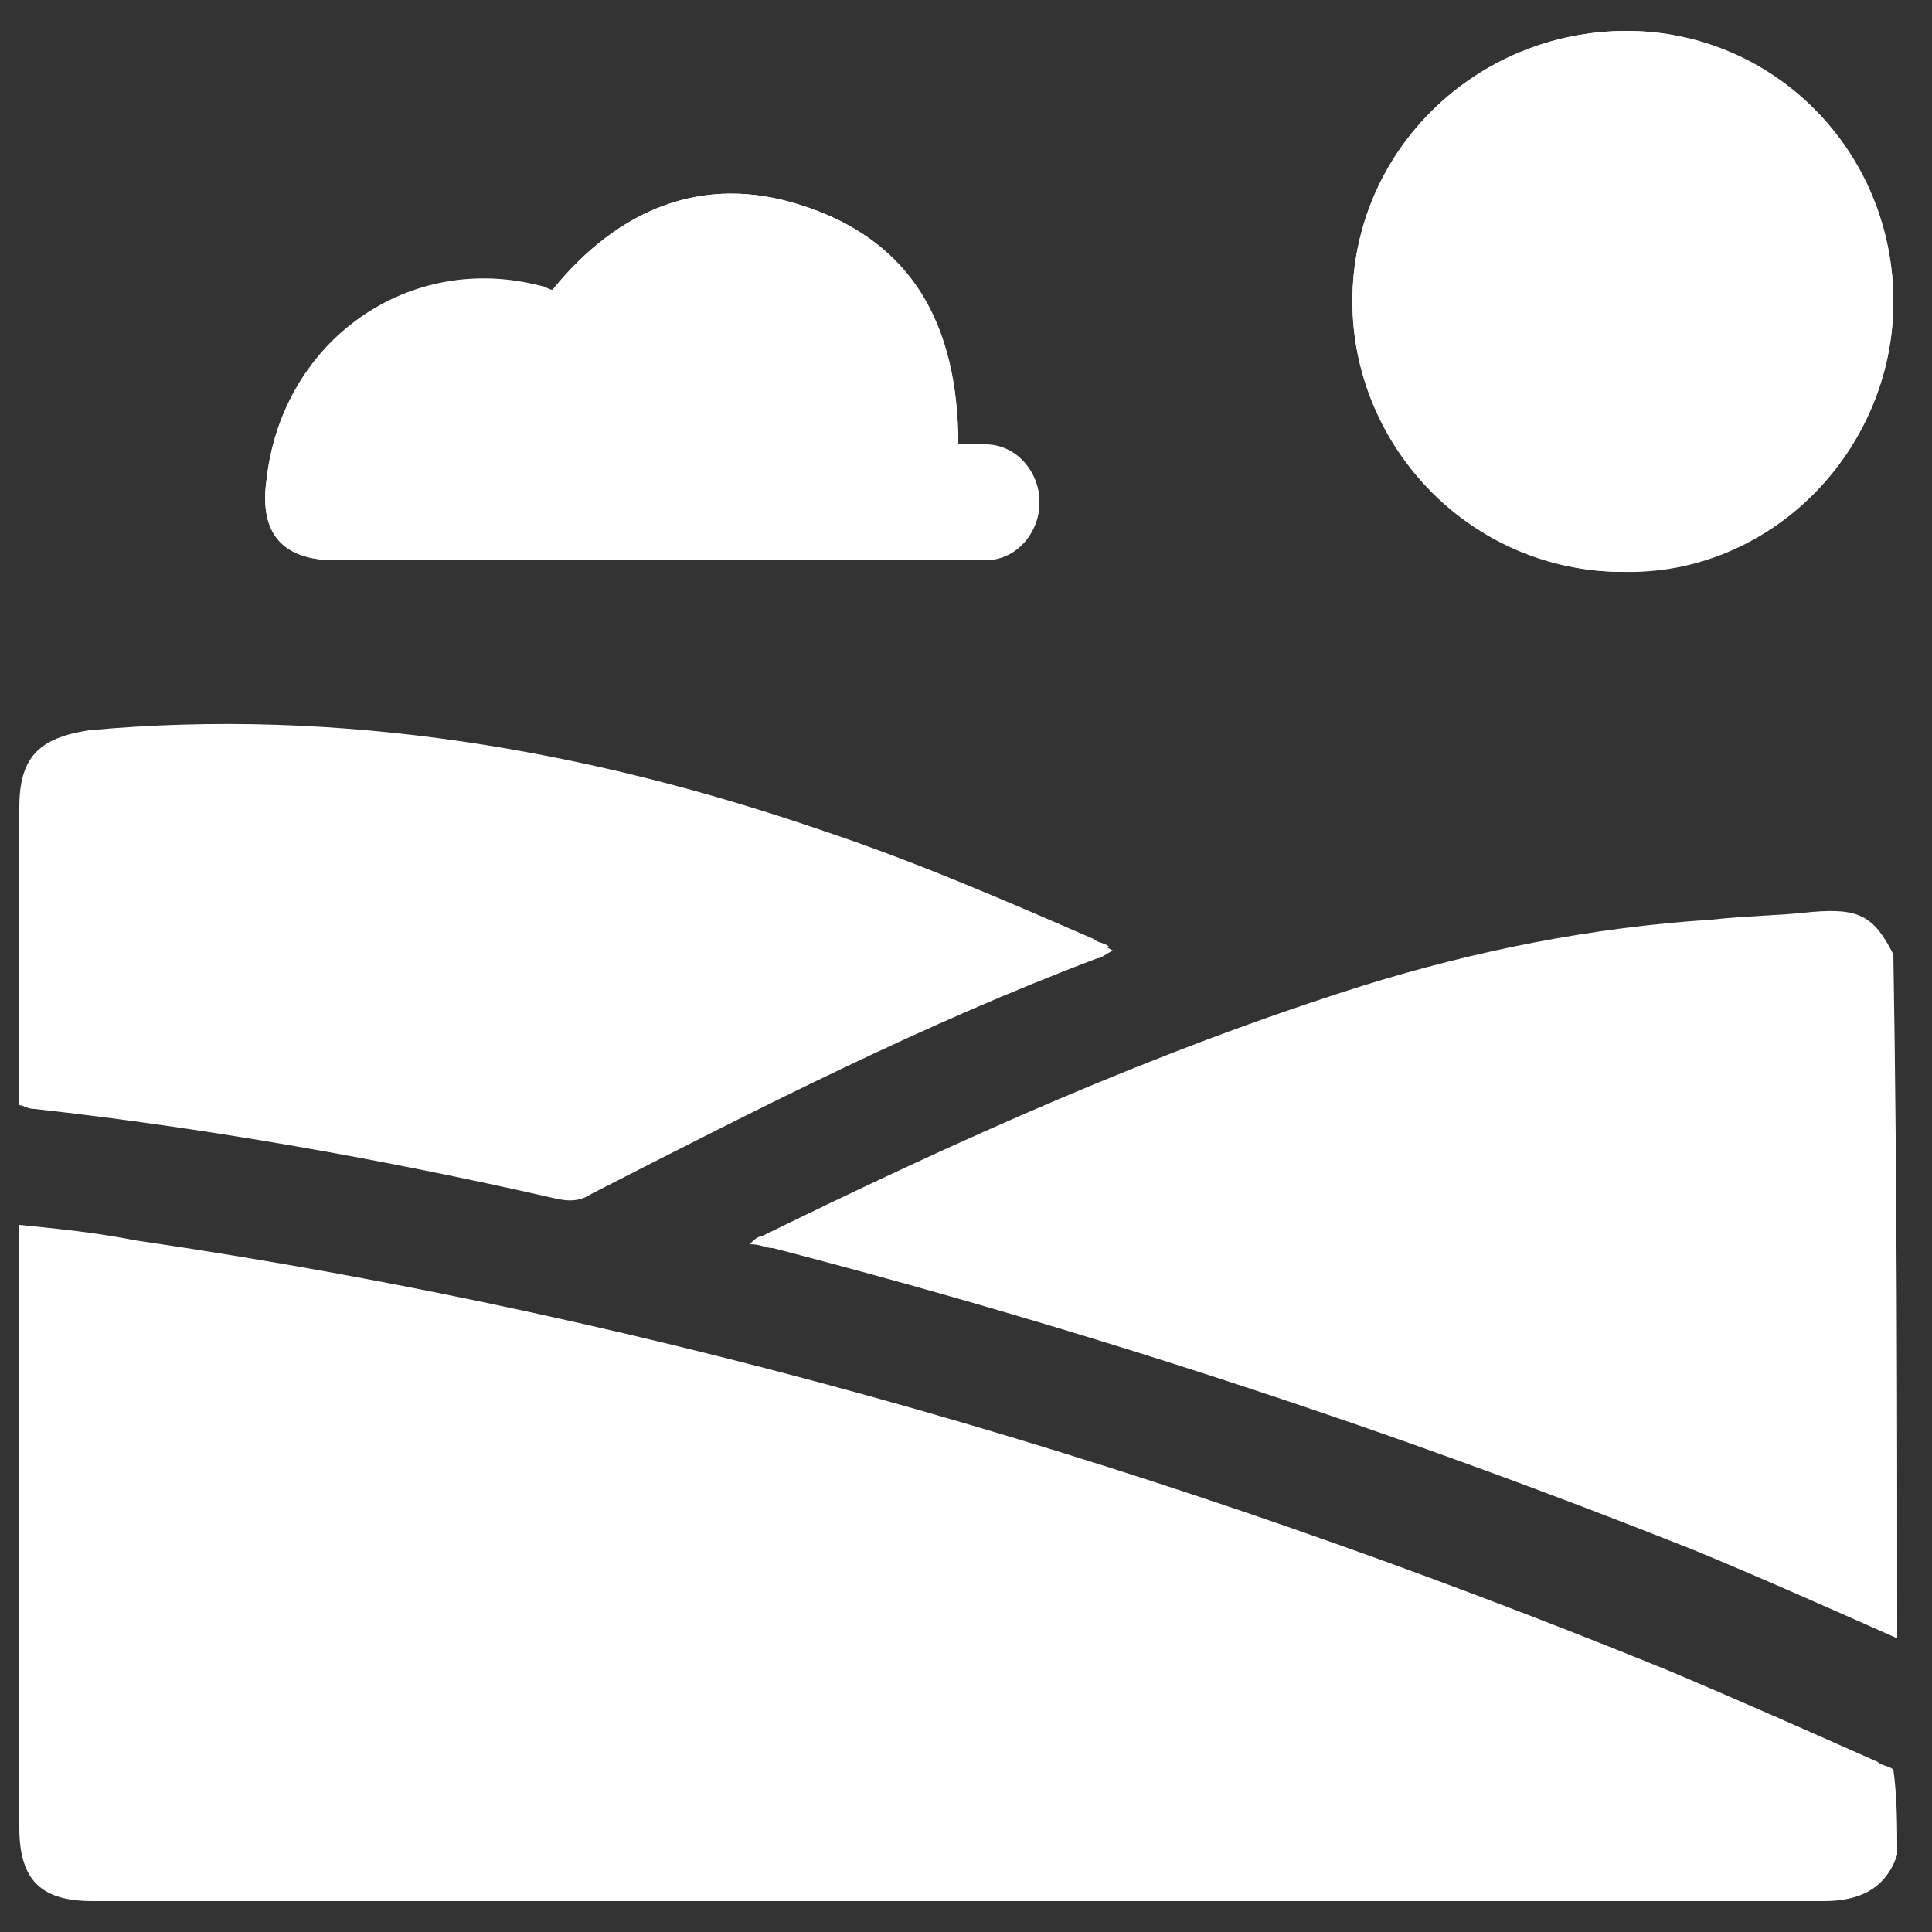
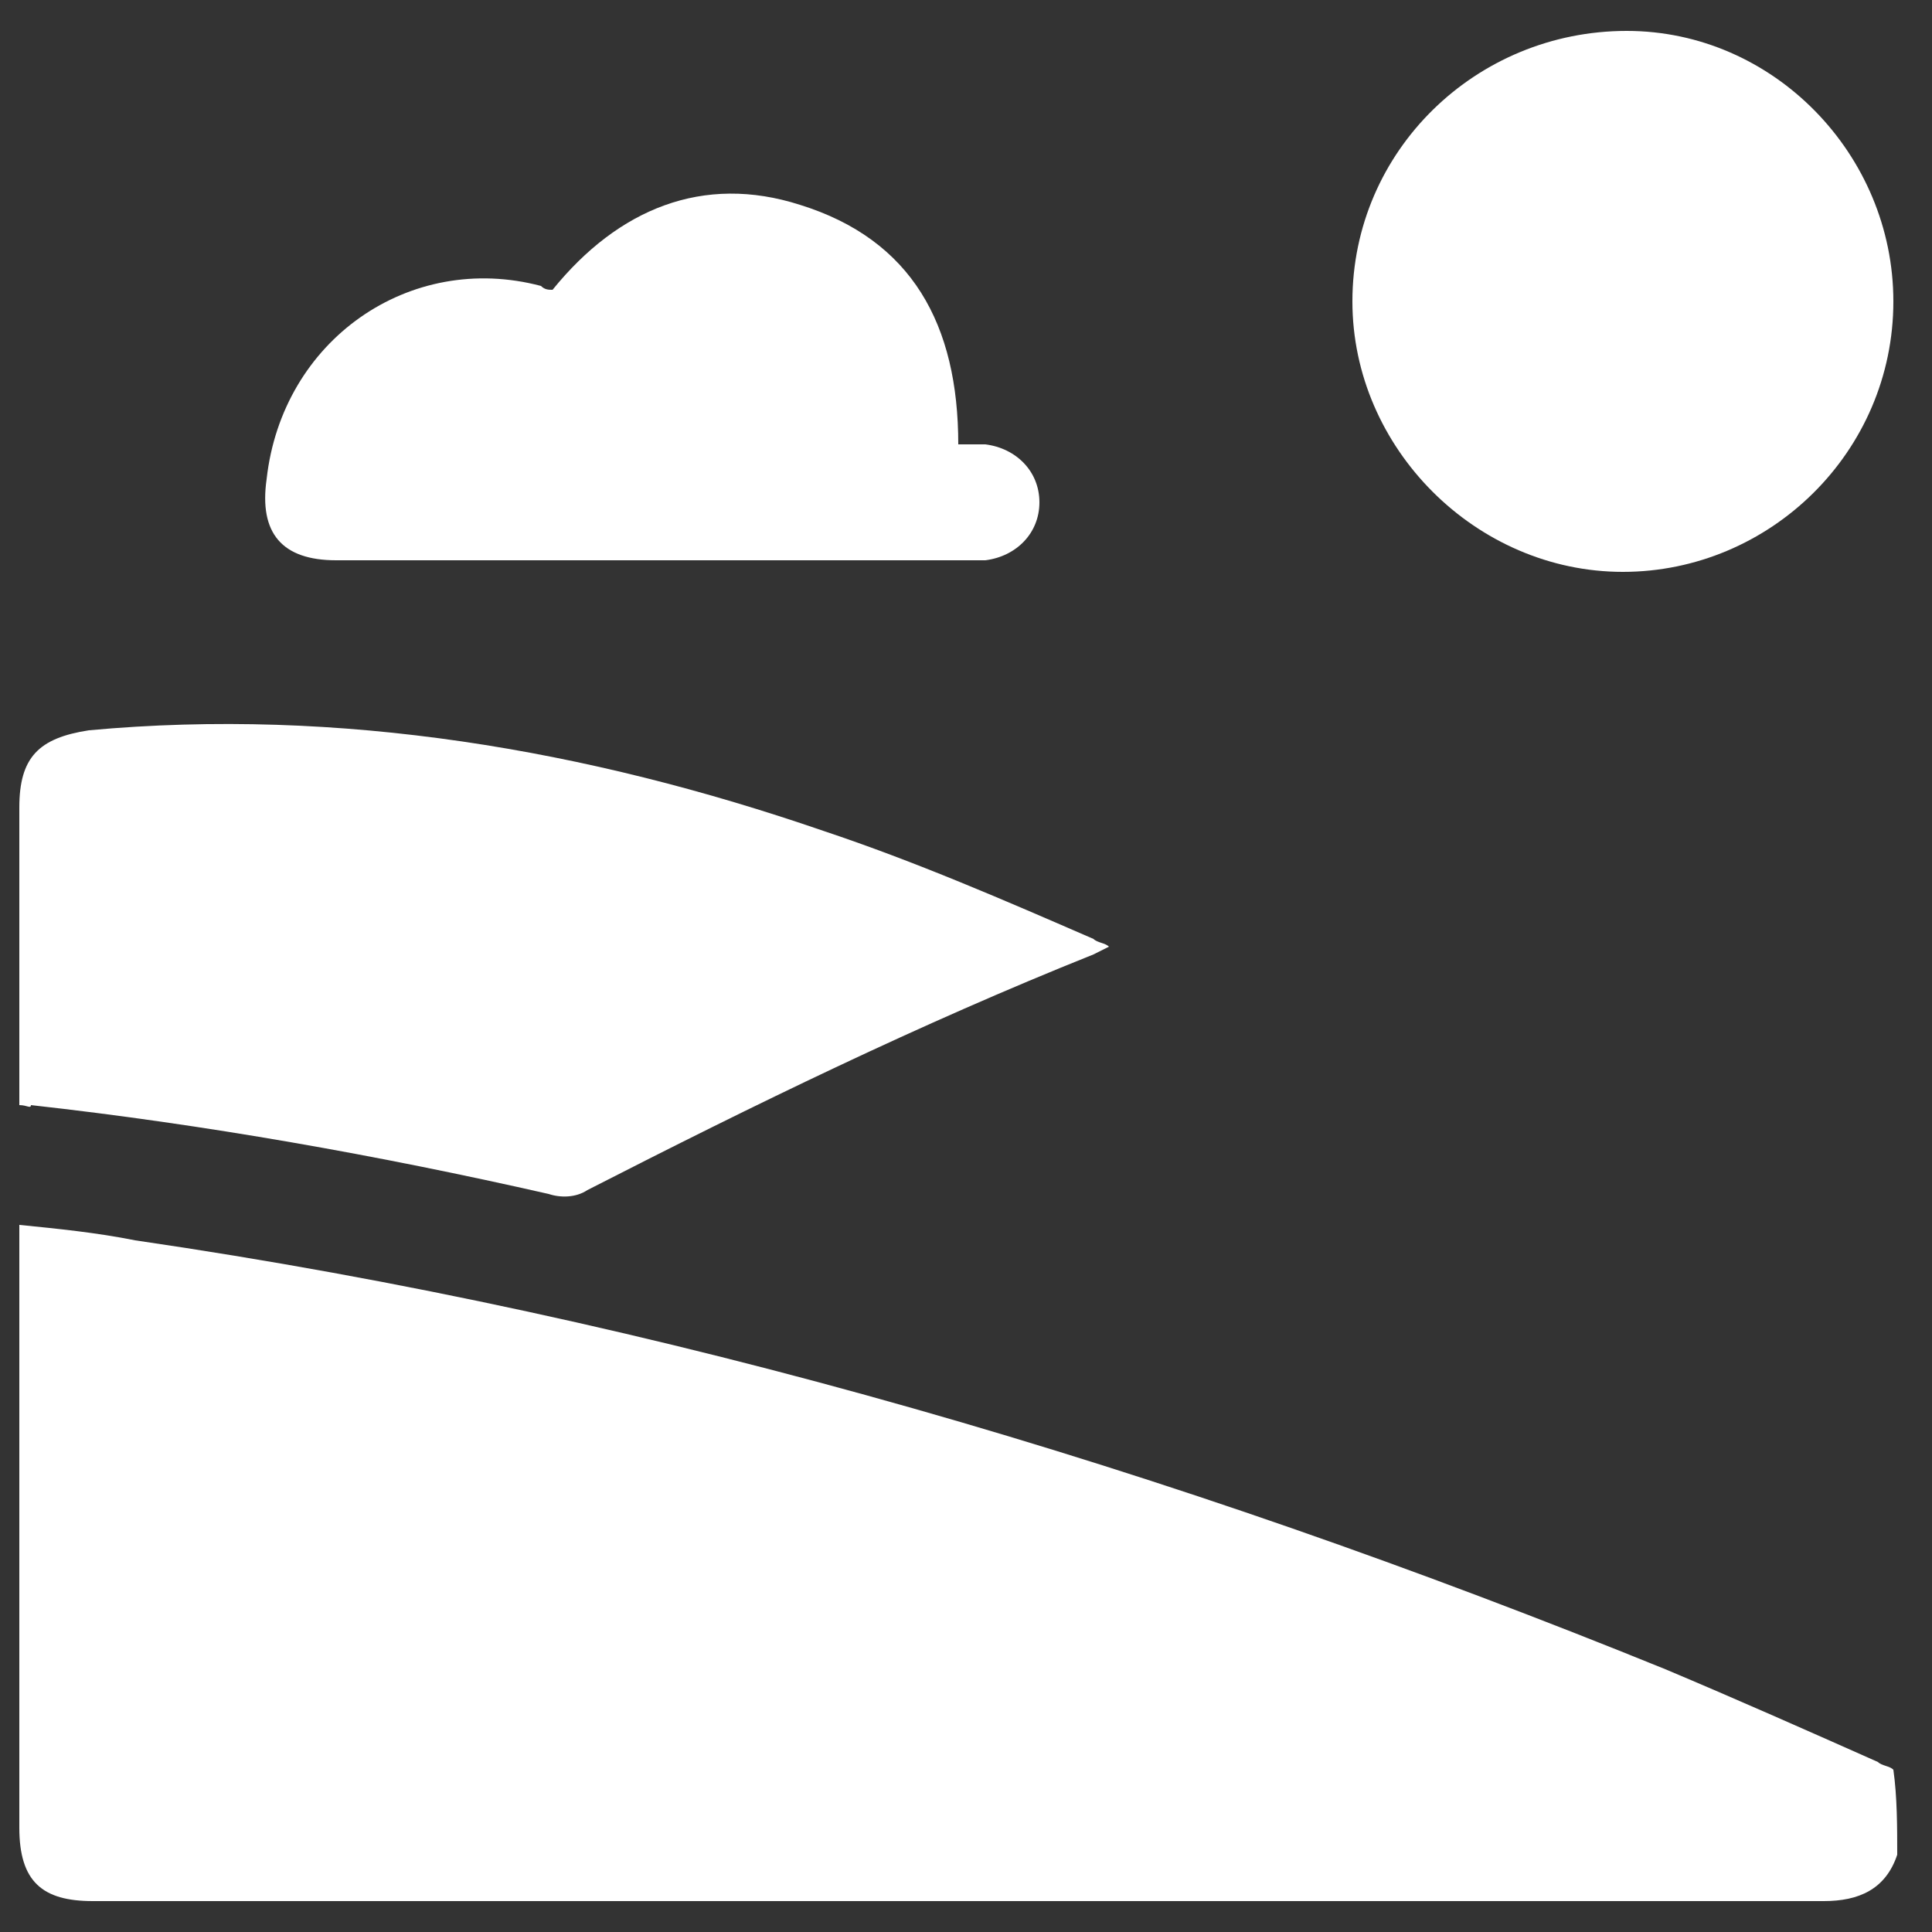
<svg xmlns="http://www.w3.org/2000/svg" version="1.1" id="Layer_1" x="0px" y="0px" viewBox="0 0 50 50" style="enable-background:new 0 0 50 50;" xml:space="preserve">
  <rect x="0" y="0" width="50" height="50" fill="#333333" stroke="none" />
  <style type="text/css">
	.st0{fill:#FFFFFF;}
</style>
  <g>
-     <path class="st0" d="M0.5,28.6c0.1,0,0.2,0.1,0.4,0.1c4.5,0.5,9,1.3,13.4,2.3c0.4,0.1,0.7,0.1,1-0.1c4.3-2.2,8.6-4.4,13.1-6.1   c0.1,0,0.2-0.1,0.4-0.2c-0.2-0.1-0.3-0.2-0.4-0.2c-2.3-0.9-4.6-1.9-7-2.8c-6.2-2.1-12.5-3.2-19-2.6c-1.3,0.1-1.8,0.6-1.8,2   c0,2.4,0,4.8,0,7.2C0.5,28.3,0.5,28.4,0.5,28.6z M49,7.8c0-3.9-3.1-7-6.9-7c-3.9,0-7.1,3.1-7.1,7c0,3.8,3.1,7,7,7   C45.8,14.9,49,11.7,49,7.8z M14.3,7.5c-0.1,0-0.2-0.1-0.3-0.1c-3.5-0.8-6.7,1.5-7.1,5c-0.2,1.4,0.4,2.1,1.8,2.1c4.3,0,8.5,0,12.8,0   c1.3,0,2.7,0,4,0c0.8,0,1.4-0.7,1.4-1.5c0-0.8-0.6-1.5-1.4-1.5c-0.2,0-0.4,0-0.7,0c0-3-1.2-5.3-4.1-6.2C18.2,4.5,16,5.4,14.3,7.5z" />
    <path class="st0" d="M49.1,48c-0.3,0.9-1,1.2-1.9,1.2c-14.9,0-29.9,0-44.8,0c-1.3,0-1.9-0.5-1.9-1.9c0-5,0-10,0-15   c0-0.2,0-0.4,0-0.6c1,0.1,2,0.2,3,0.4c13.7,2,26.8,5.9,39.6,11.1c1.9,0.8,3.7,1.6,5.5,2.4c0.1,0.1,0.3,0.1,0.4,0.2   C49.1,46.5,49.1,47.3,49.1,48z" />
-     <path class="st0" d="M49.1,42.4c-1.8-0.8-3.6-1.6-5.3-2.3C36,37,28.1,34.4,20,32.3c-0.2,0-0.3-0.1-0.6-0.1c0.1-0.1,0.2-0.2,0.3-0.2   c5.1-2.5,10.2-4.8,15.6-6.5c2.9-0.9,5.9-1.5,9-1.7c0.9-0.1,1.7-0.1,2.6-0.2c1.2-0.1,1.6,0.1,2.1,1.1C49.1,30.6,49.1,36.5,49.1,42.4   z" />
    <path class="st0" d="M0.5,28.6c0-0.2,0-0.4,0-0.5c0-2.4,0-4.8,0-7.2c0-1.3,0.5-1.8,1.8-2c6.5-0.6,12.9,0.5,19,2.6   c2.4,0.8,4.7,1.8,7,2.8c0.1,0.1,0.3,0.1,0.4,0.2c-0.2,0.1-0.2,0.1-0.4,0.2c-4.5,1.8-8.8,3.9-13.1,6.1c-0.3,0.2-0.7,0.2-1,0.1   c-4.4-1-8.9-1.8-13.4-2.3C0.8,28.7,0.7,28.6,0.5,28.6z" />
    <path class="st0" d="M49,7.8c0,3.9-3.2,7-7,7c-3.8,0-7-3.2-7-7c0-3.9,3.2-7,7.1-7C45.9,0.8,49,4,49,7.8z" />
    <path class="st0" d="M14.3,7.5c1.7-2.1,3.9-3,6.4-2.2c2.9,0.9,4.1,3.1,4.1,6.2c0.2,0,0.4,0,0.7,0c0.8,0.1,1.4,0.7,1.4,1.5   c0,0.8-0.6,1.4-1.4,1.5c-1.3,0-2.7,0-4,0c-4.3,0-8.5,0-12.8,0c-1.4,0-2-0.7-1.8-2.1c0.4-3.6,3.7-5.9,7.1-5   C14.1,7.5,14.2,7.5,14.3,7.5z" />
  </g>
</svg>